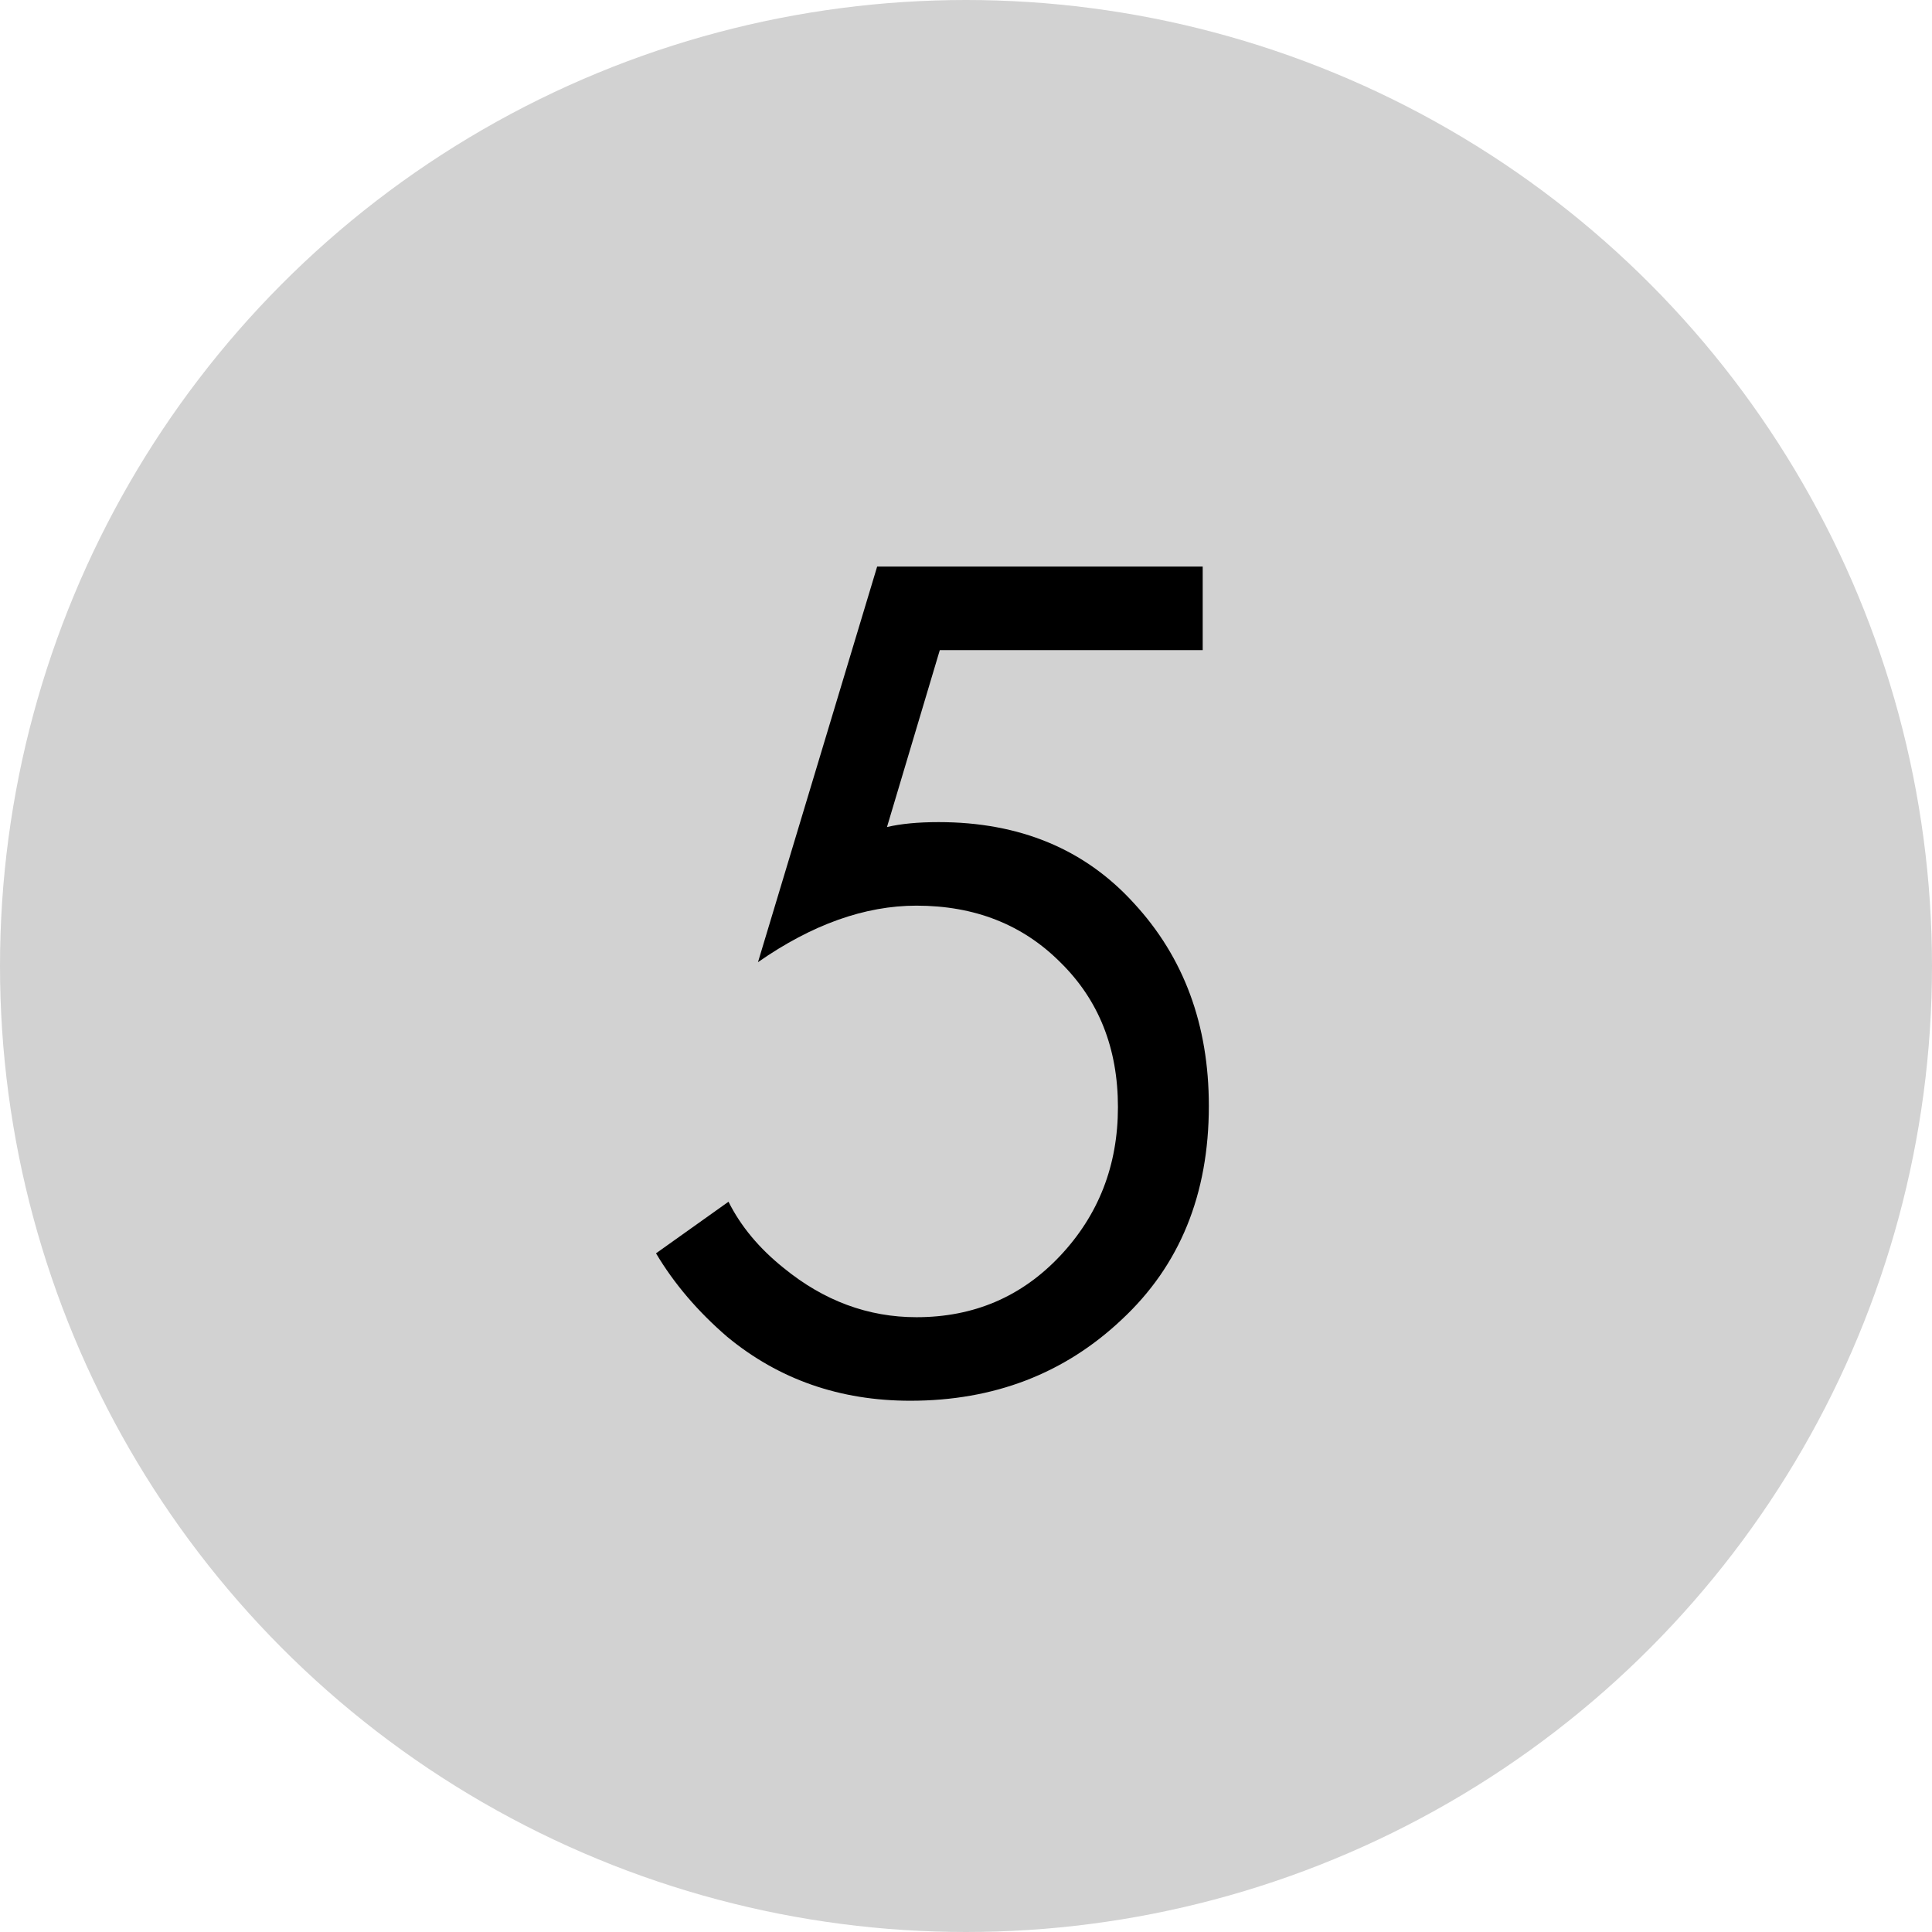
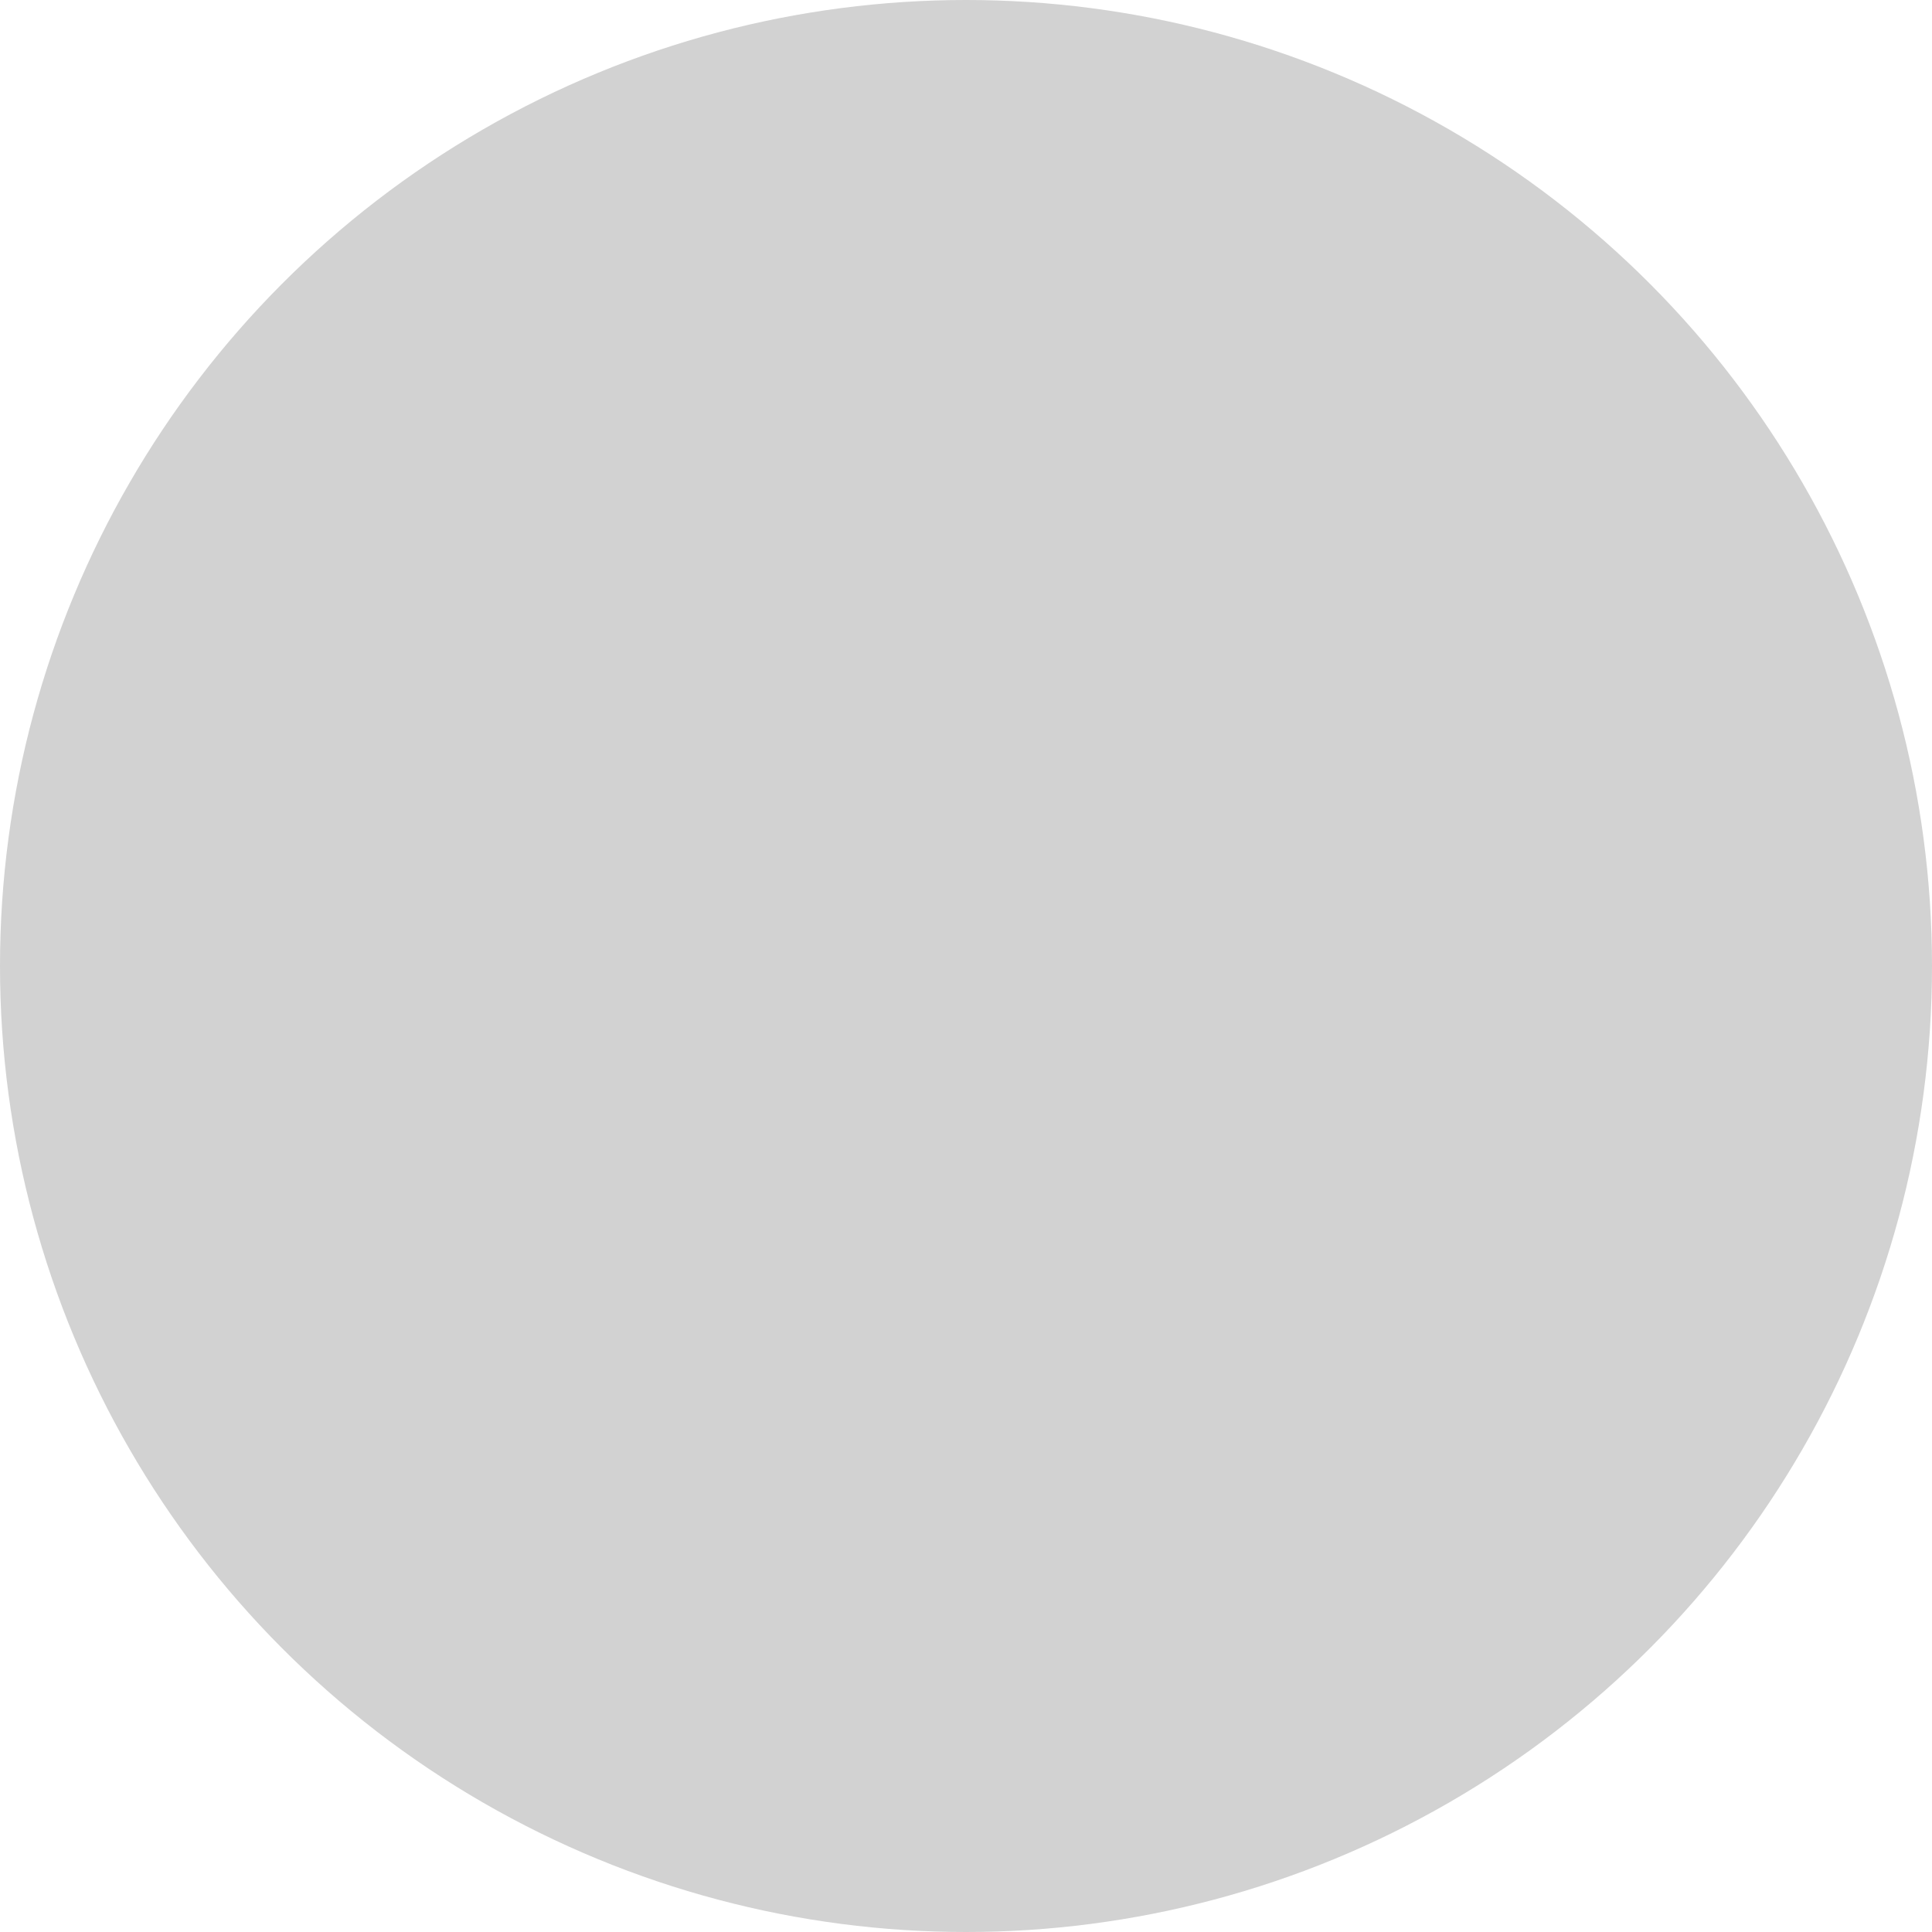
<svg xmlns="http://www.w3.org/2000/svg" width="368" height="368" viewBox="0 0 368 368" fill="none">
  <circle cx="184" cy="184" r="184" fill="#D2D2D2" />
-   <path d="M229.086 107.922V123.834H179.01L168.948 157.53C171.6 156.906 174.876 156.594 178.776 156.594C194.22 156.594 206.622 161.742 215.982 172.038C225.498 182.334 230.256 195.204 230.256 210.648C230.256 227.496 224.718 241.068 213.642 251.364C202.722 261.66 189.306 266.808 173.394 266.808C159.978 266.808 148.356 262.752 138.528 254.64C132.912 249.804 128.388 244.5 124.956 238.728L138.762 228.9C141.102 233.58 144.612 237.792 149.292 241.536C156.936 247.776 165.36 250.896 174.564 250.896C185.484 250.896 194.61 246.996 201.942 239.196C209.274 231.396 212.94 221.958 212.94 210.882C212.94 199.65 209.274 190.446 201.942 183.27C194.766 176.094 185.64 172.506 174.564 172.506C164.736 172.506 154.674 176.094 144.378 183.27L167.076 107.922H229.086Z" fill="black" />
</svg>